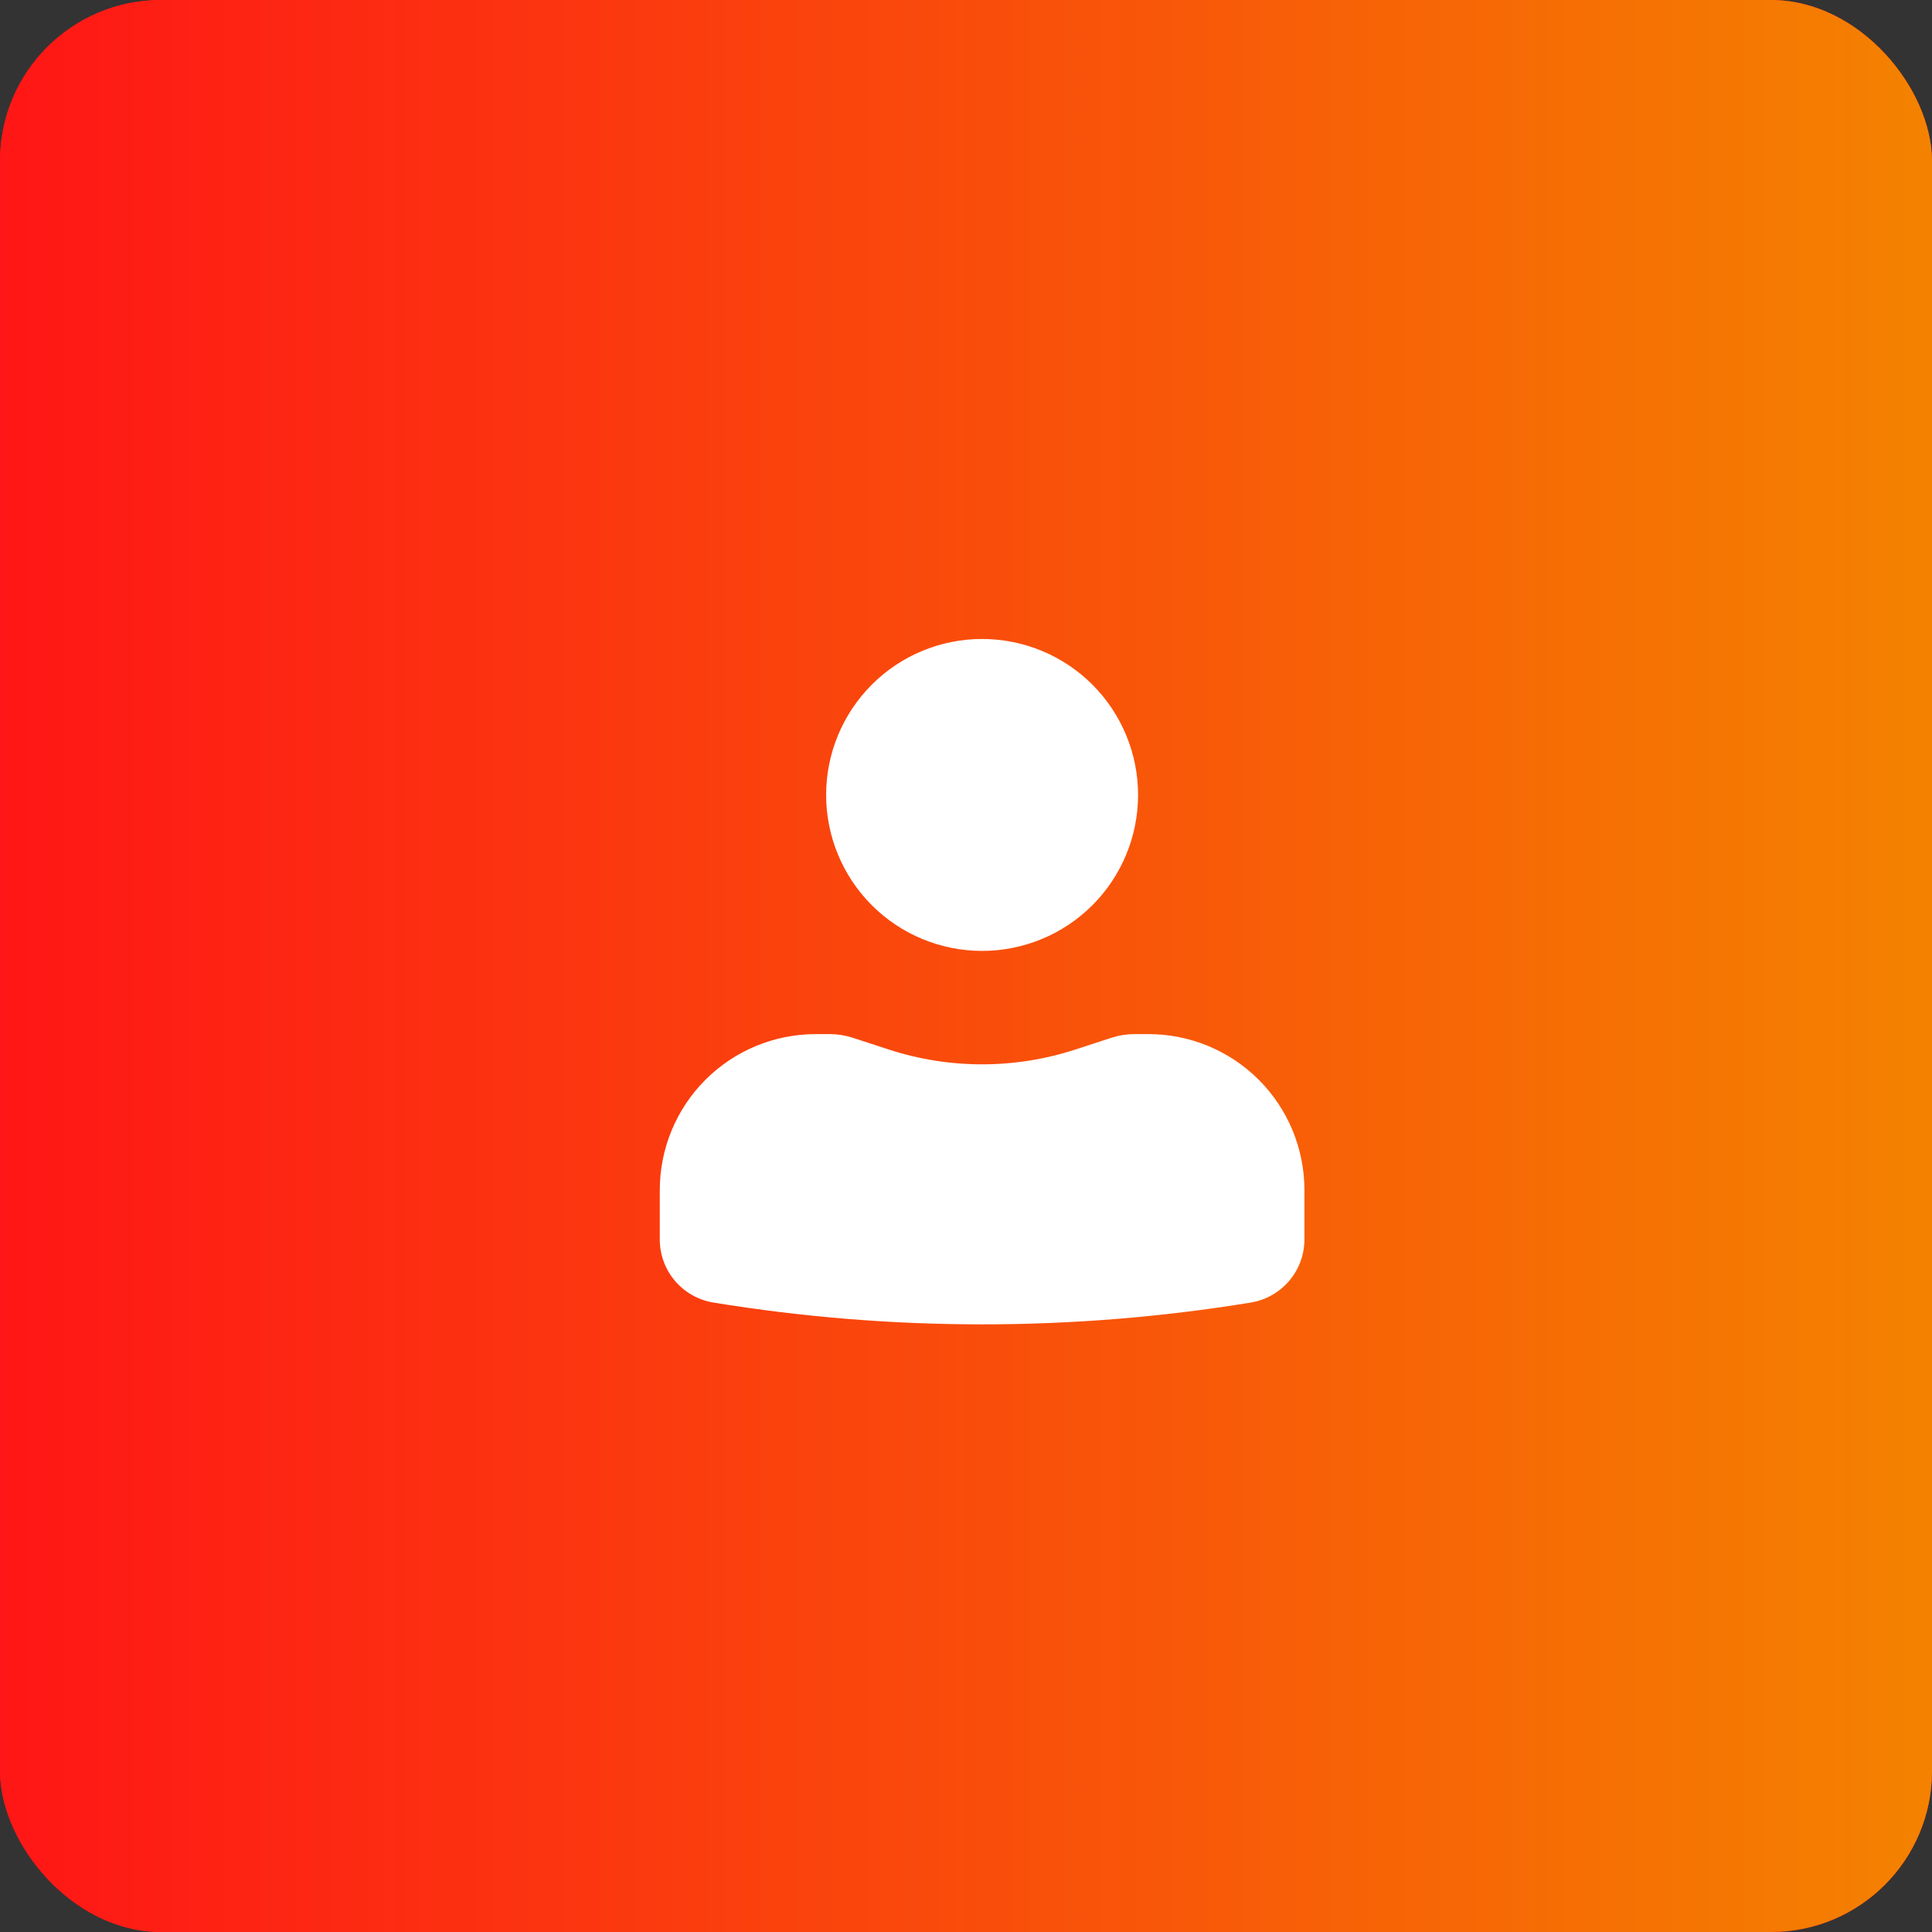
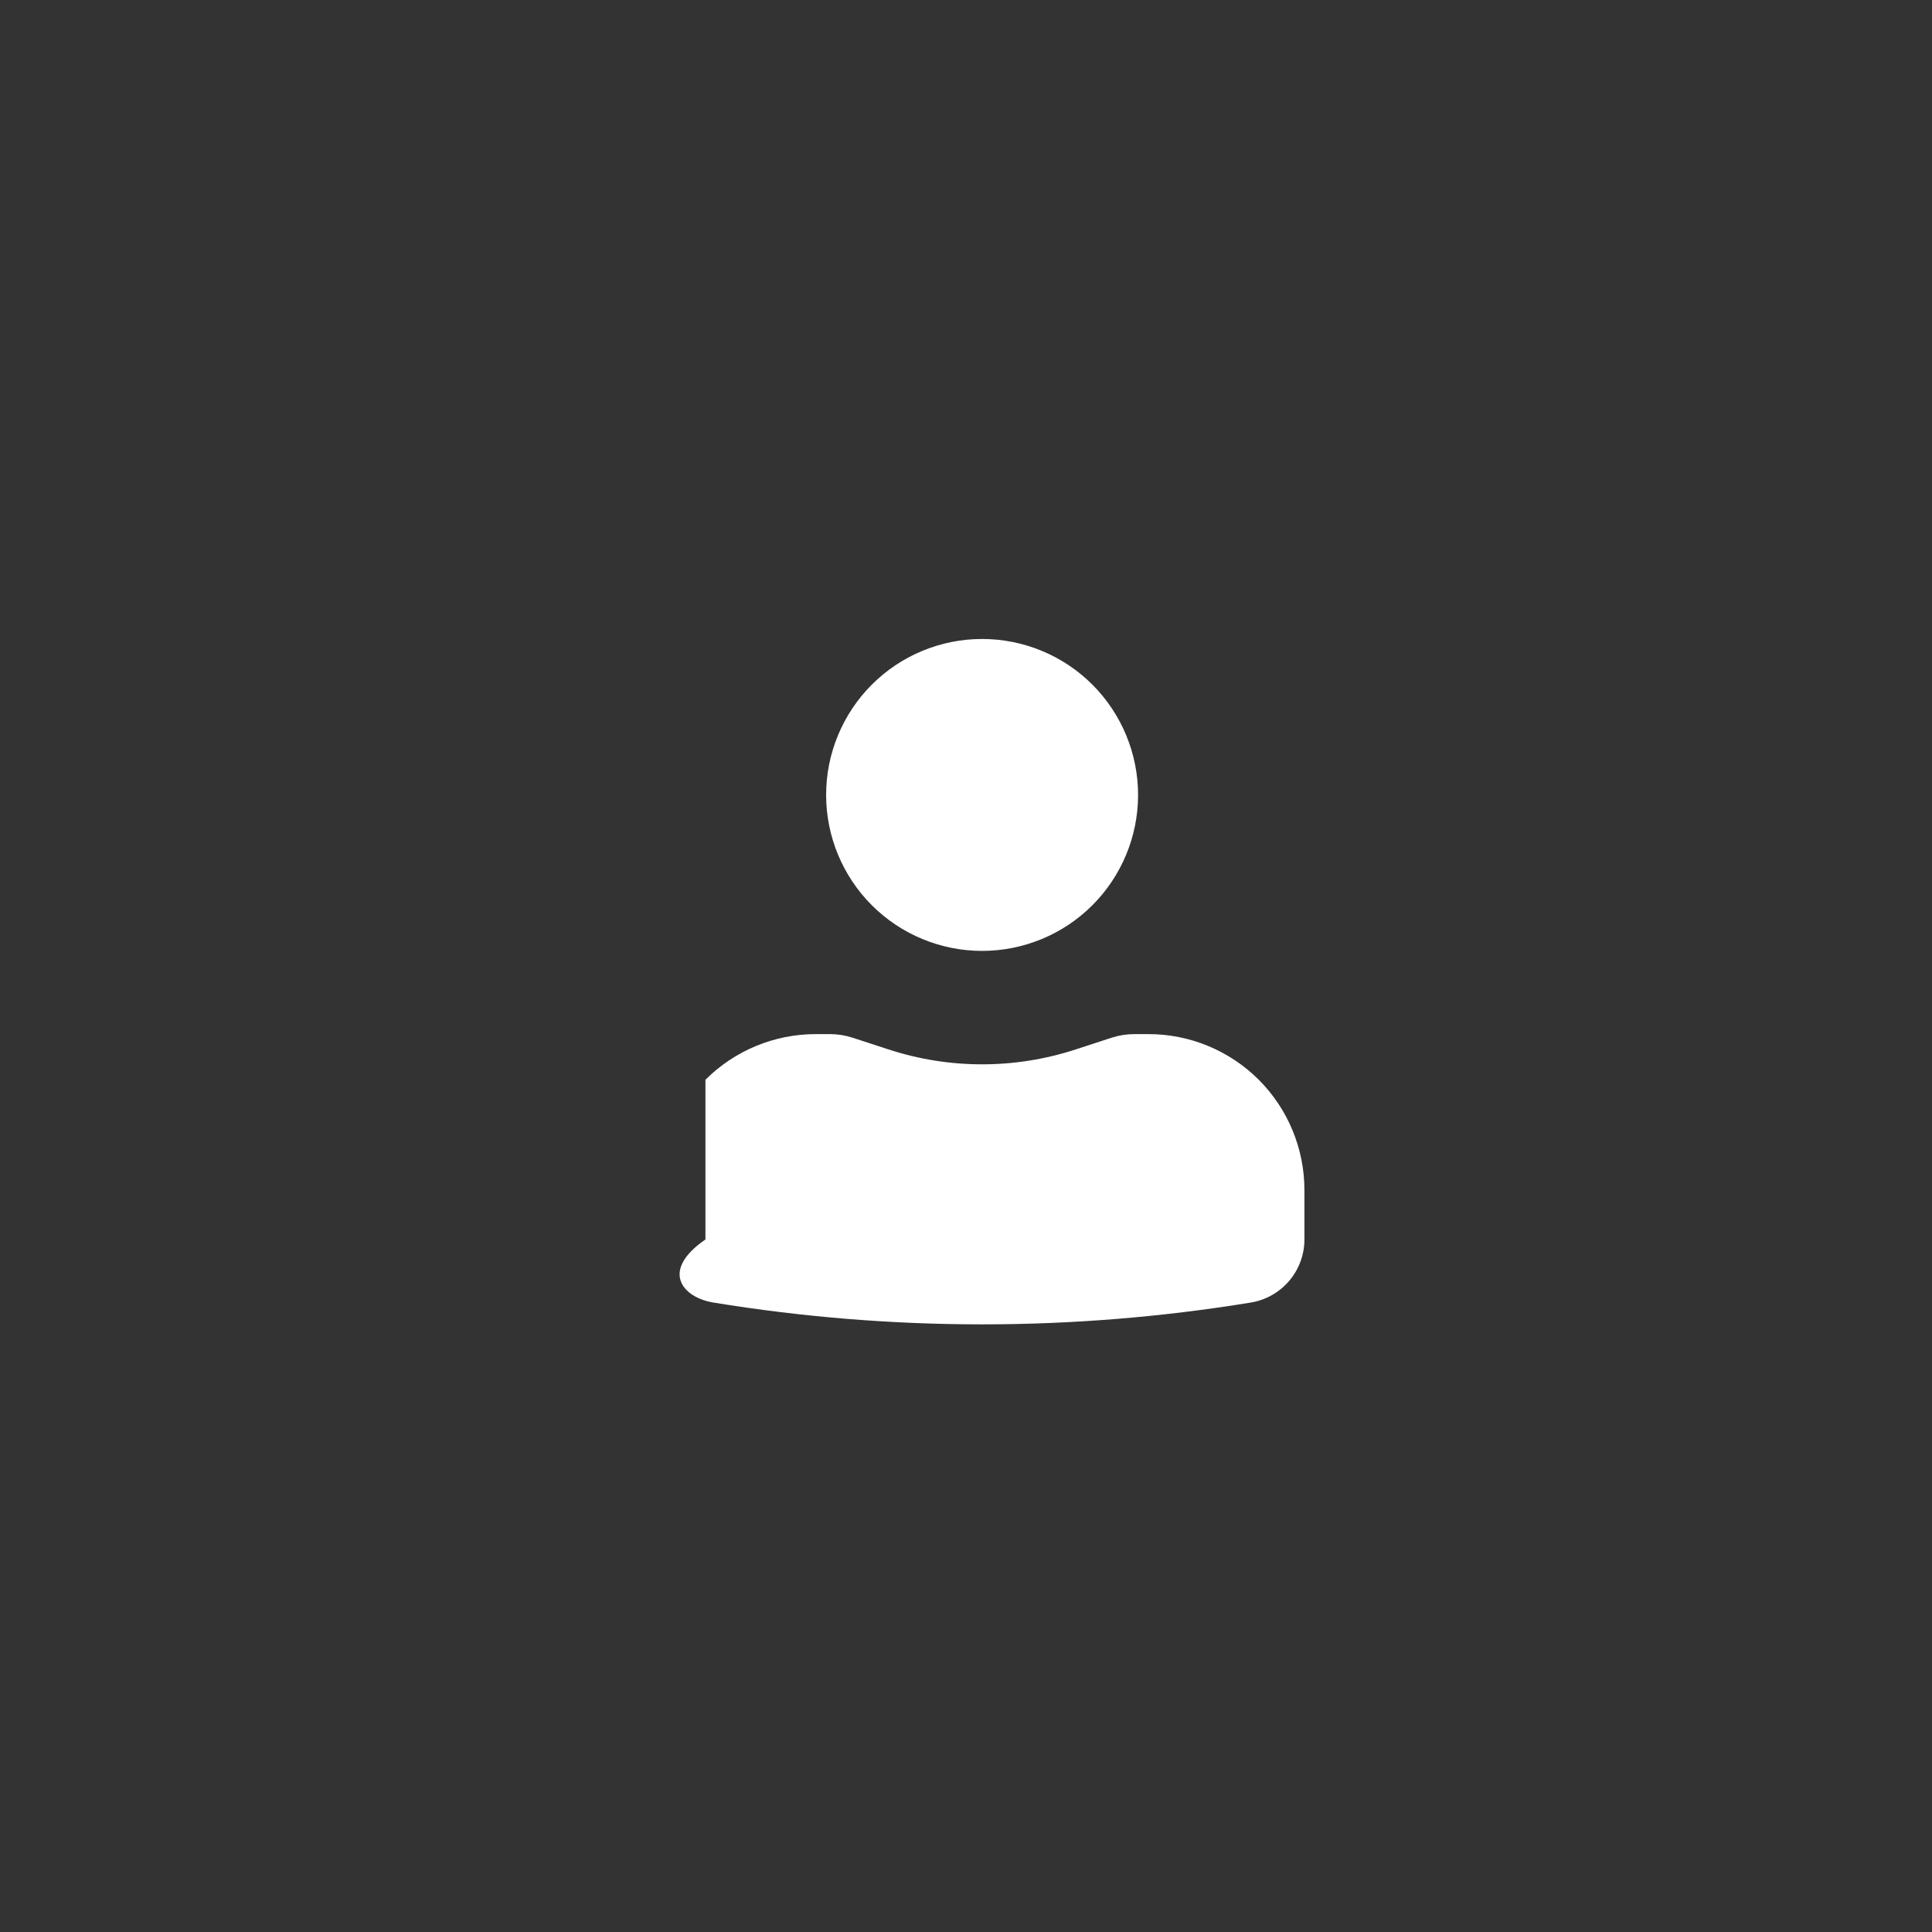
<svg xmlns="http://www.w3.org/2000/svg" width="60" height="60" viewBox="0 0 60 60" fill="none">
  <rect x="0" y="0" width="60" height="60" fill="#333333" stroke="none" />
-   <rect width="60" height="60" rx="5" fill="#FF1616" />
-   <rect width="60" height="60" rx="5" fill="url(#paint0_linear_13_1428)" />
-   <path d="M30.5 19.844C29.215 19.844 27.983 20.354 27.075 21.262C26.167 22.171 25.656 23.403 25.656 24.688C25.656 25.972 26.167 27.204 27.075 28.113C27.983 29.021 29.215 29.531 30.5 29.531C31.785 29.531 33.017 29.021 33.925 28.113C34.833 27.204 35.344 25.972 35.344 24.688C35.344 23.403 34.833 22.171 33.925 21.262C33.017 20.354 31.785 19.844 30.5 19.844ZM25.333 32.115C24.049 32.115 22.817 32.625 21.908 33.533C21 34.442 20.49 35.674 20.49 36.958V38.493C20.49 39.467 21.195 40.296 22.156 40.452C27.682 41.355 33.318 41.355 38.844 40.452C39.309 40.376 39.731 40.137 40.037 39.778C40.342 39.419 40.51 38.964 40.51 38.493V36.958C40.51 35.674 40 34.442 39.092 33.533C38.183 32.625 36.951 32.115 35.667 32.115H35.227C34.986 32.115 34.752 32.153 34.525 32.226L33.406 32.591C31.518 33.208 29.482 33.208 27.594 32.591L26.475 32.226C26.248 32.153 26.012 32.115 25.774 32.115H25.333Z" fill="white" />
+   <path d="M30.5 19.844C29.215 19.844 27.983 20.354 27.075 21.262C26.167 22.171 25.656 23.403 25.656 24.688C25.656 25.972 26.167 27.204 27.075 28.113C27.983 29.021 29.215 29.531 30.5 29.531C31.785 29.531 33.017 29.021 33.925 28.113C34.833 27.204 35.344 25.972 35.344 24.688C35.344 23.403 34.833 22.171 33.925 21.262C33.017 20.354 31.785 19.844 30.5 19.844ZM25.333 32.115C24.049 32.115 22.817 32.625 21.908 33.533V38.493C20.49 39.467 21.195 40.296 22.156 40.452C27.682 41.355 33.318 41.355 38.844 40.452C39.309 40.376 39.731 40.137 40.037 39.778C40.342 39.419 40.51 38.964 40.51 38.493V36.958C40.51 35.674 40 34.442 39.092 33.533C38.183 32.625 36.951 32.115 35.667 32.115H35.227C34.986 32.115 34.752 32.153 34.525 32.226L33.406 32.591C31.518 33.208 29.482 33.208 27.594 32.591L26.475 32.226C26.248 32.153 26.012 32.115 25.774 32.115H25.333Z" fill="white" />
  <defs>
    <linearGradient id="paint0_linear_13_1428" x1="0" y1="30" x2="60" y2="30" gradientUnits="userSpaceOnUse">
      <stop stop-color="#FF1616" />
      <stop offset="1" stop-color="#F48200" />
    </linearGradient>
  </defs>
</svg>